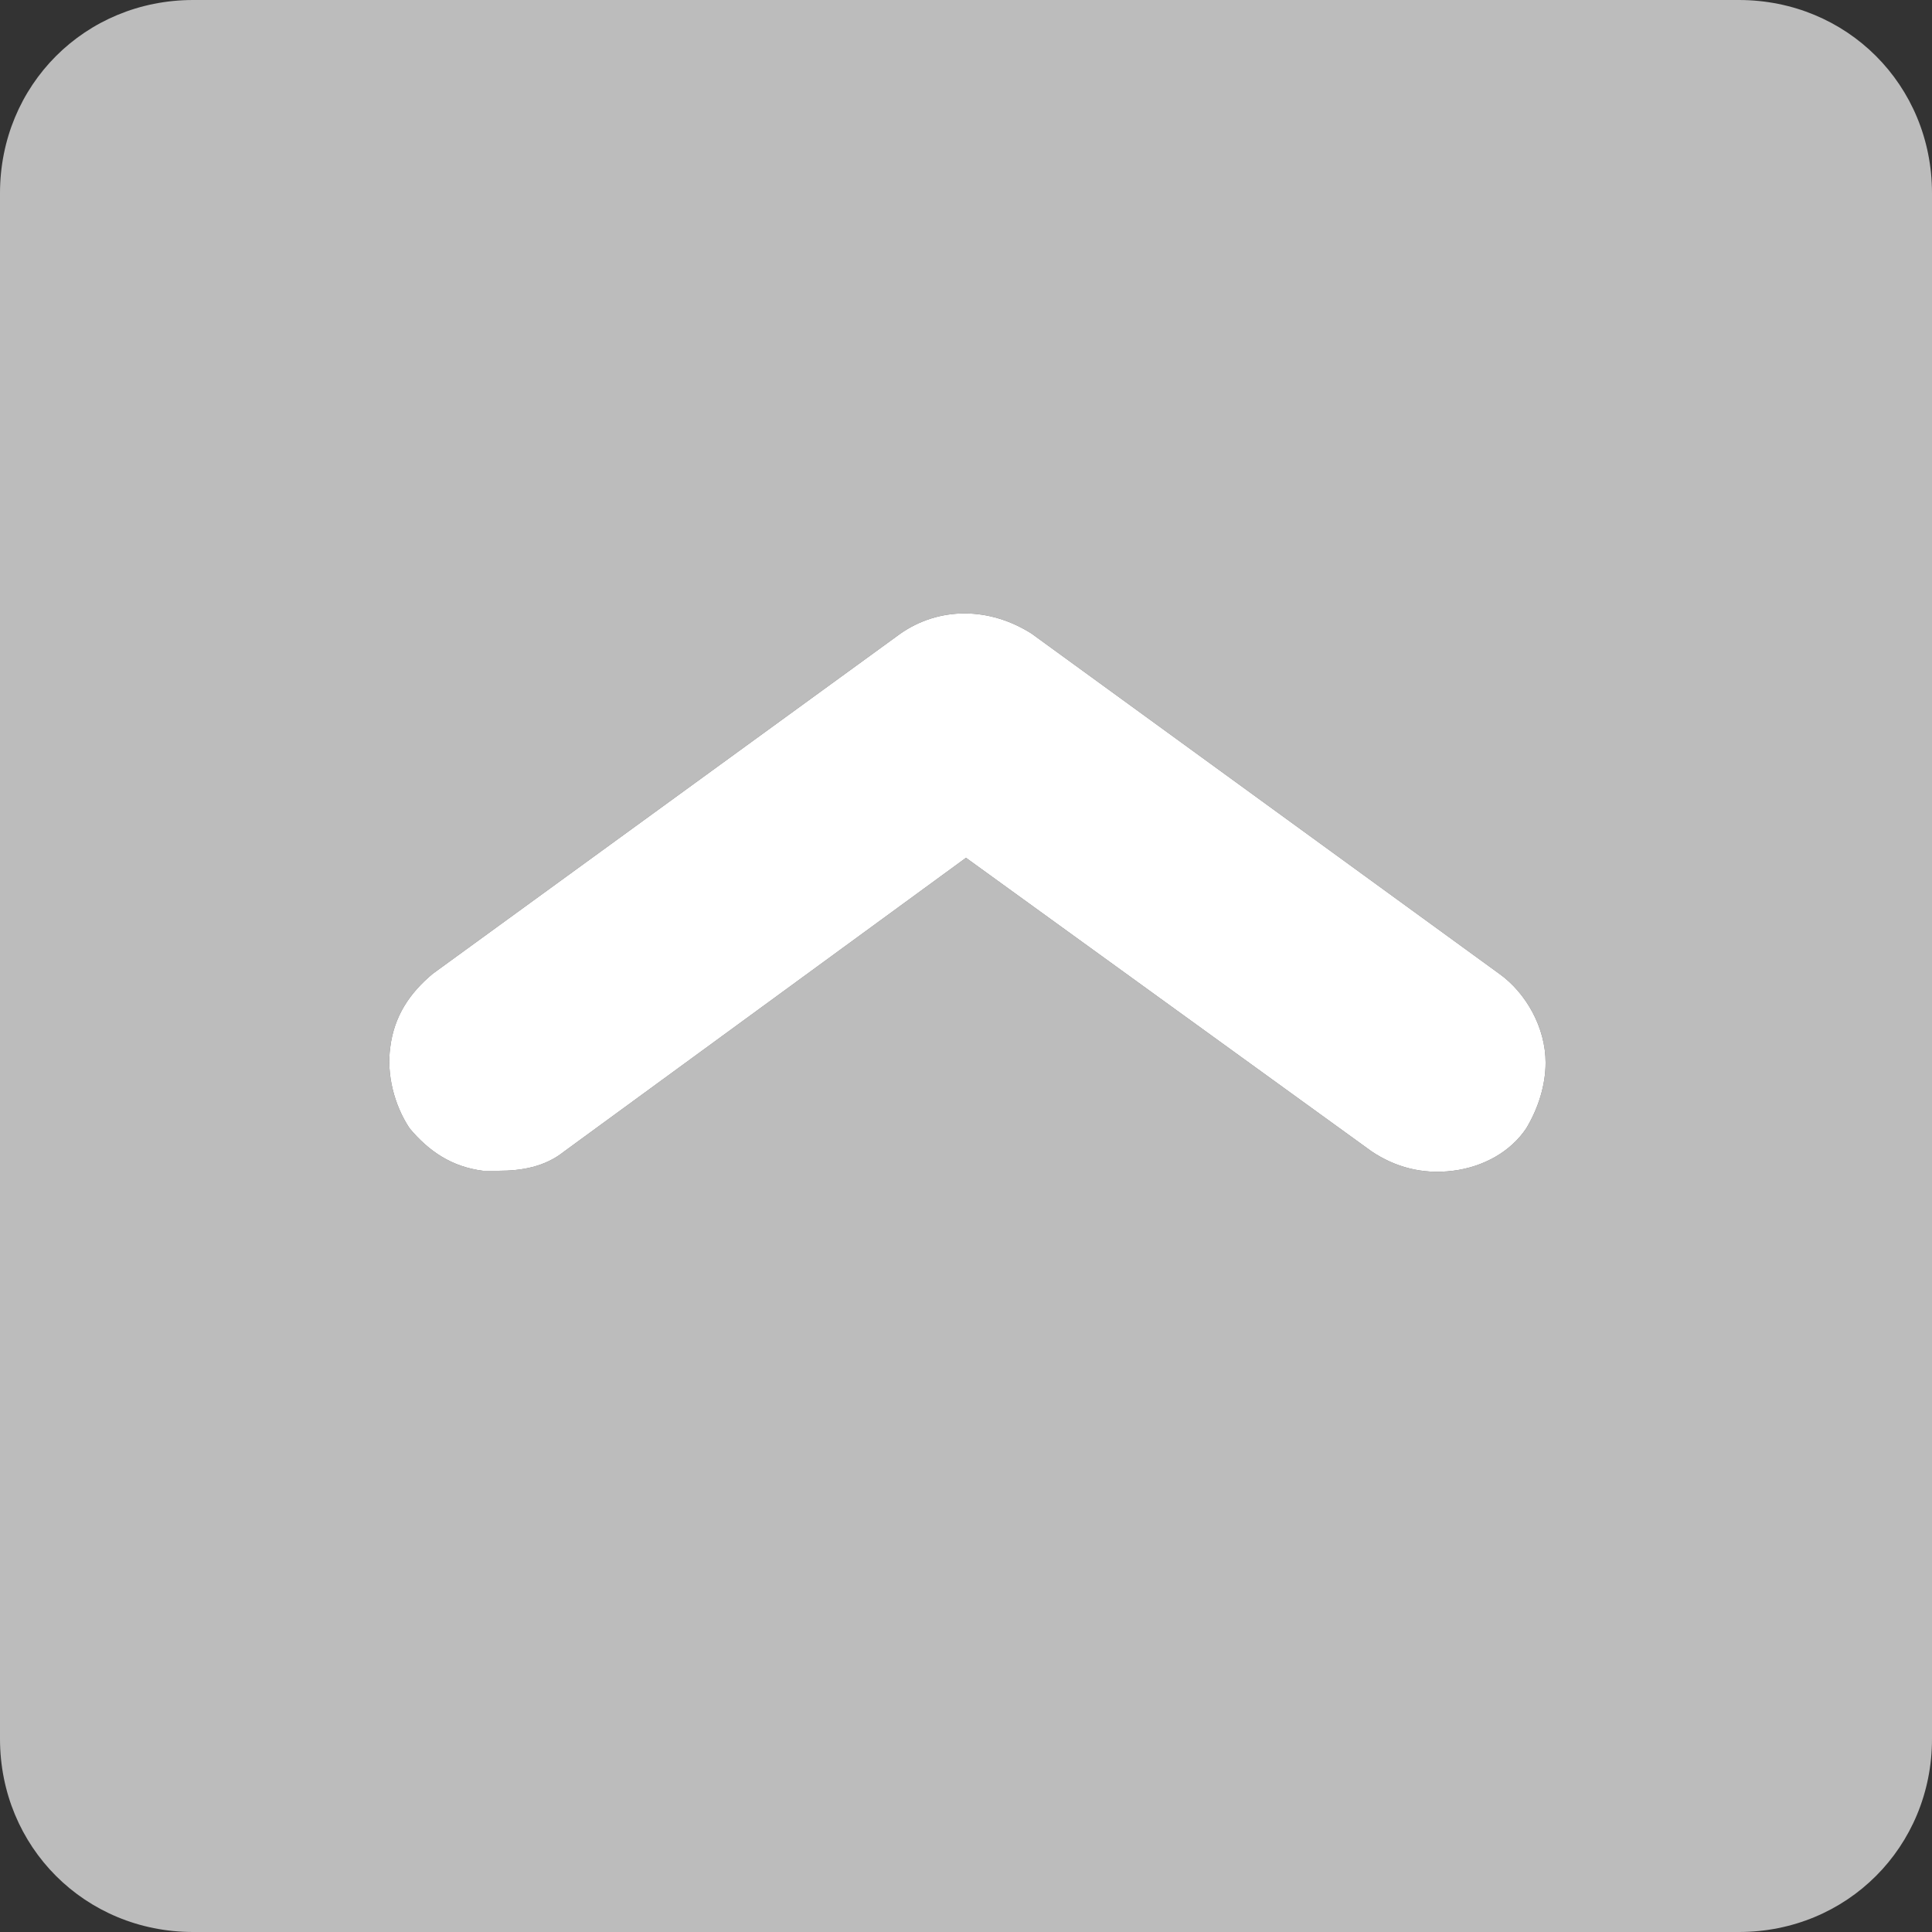
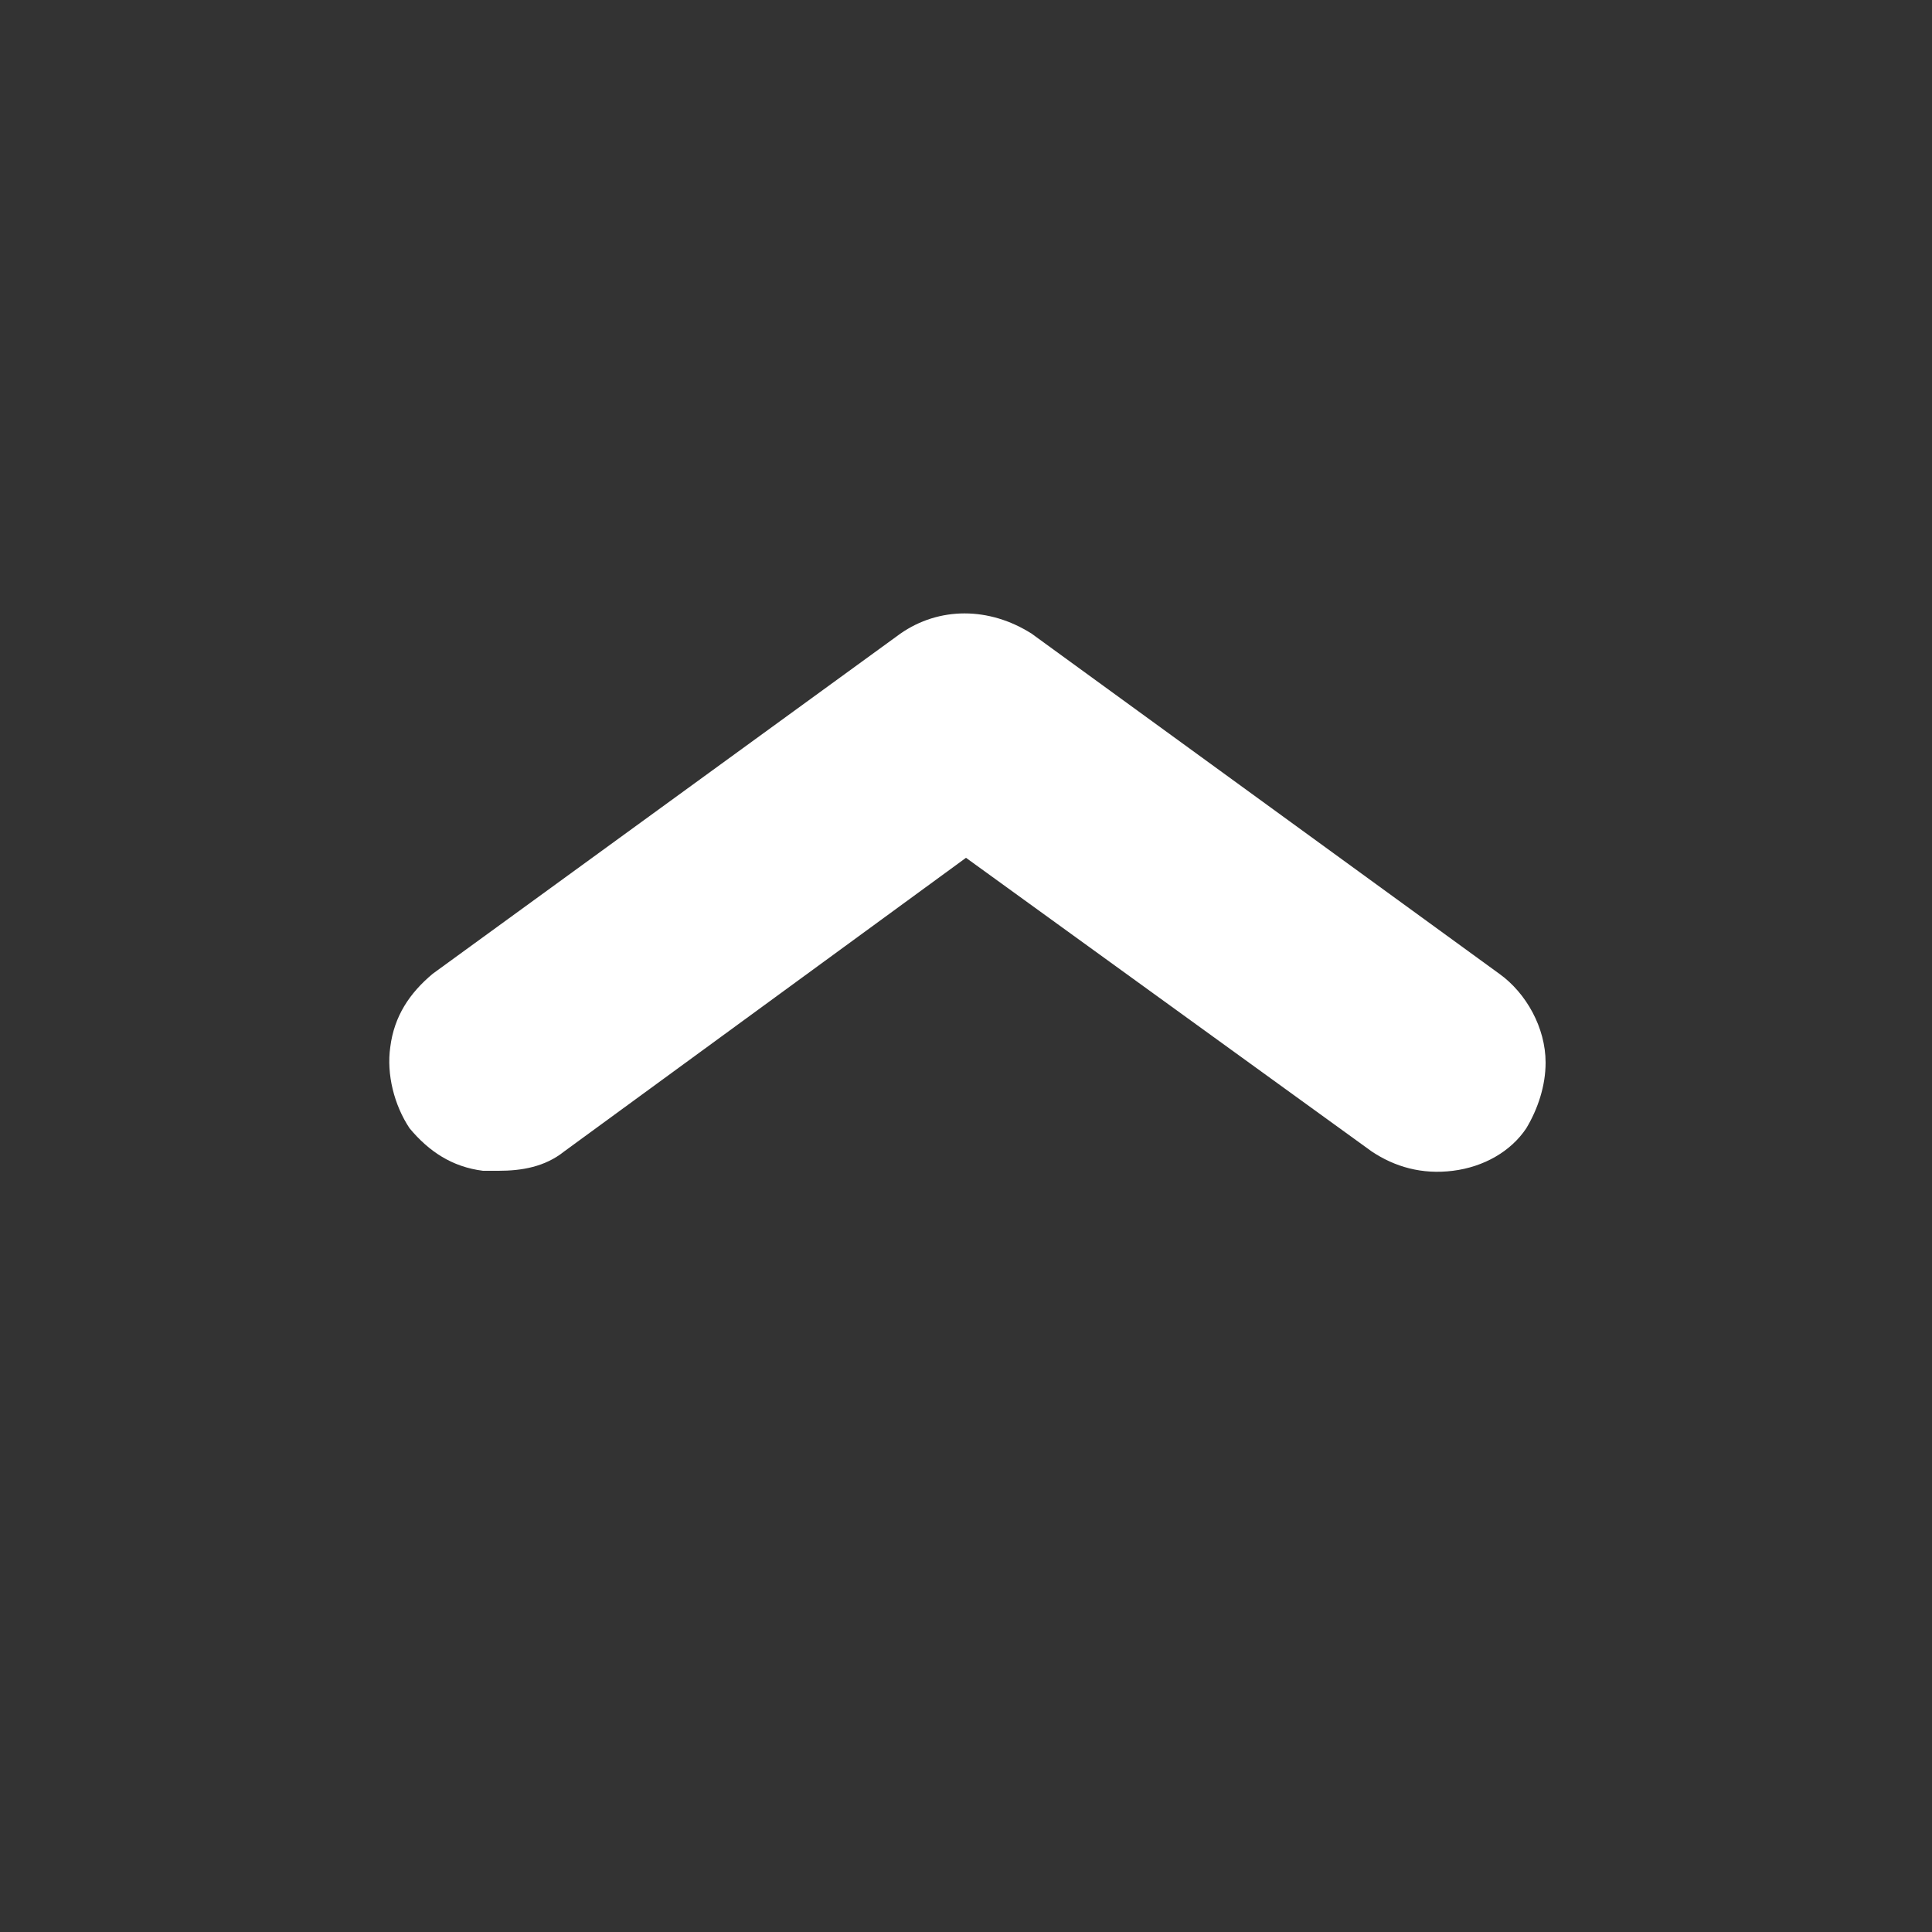
<svg xmlns="http://www.w3.org/2000/svg" version="1.1" id="レイヤー_2_1_" x="0px" y="0px" viewBox="0 0 50 50" style="enable-background:new 0 0 50 50;" xml:space="preserve">
  <rect x="0" y="0" width="50" height="50" fill="#333333" stroke="none" />
  <style type="text/css">
	.st0{fill:#BCBCBC;}
	.st1{fill:#FFFFFF;}
</style>
-   <path class="st0" d="M45,0H5C2.2,0,0,2.2,0,5v40c0,2.8,2.2,5,5,5h40c2.8,0,5-2.2,5-5V5C50,2.2,47.8,0,45,0z M39.5,29.2  c-0.4,0.6-1.1,1-1.9,1.1c-0.8,0.1-1.5-0.1-2.1-0.5L25,22.2l-10.4,7.6c-0.5,0.4-1.1,0.5-1.7,0.5c-0.1,0-0.3,0-0.4,0  c-0.8-0.1-1.4-0.5-1.9-1.1c-0.4-0.6-0.6-1.4-0.5-2.1c0.1-0.8,0.5-1.4,1.1-1.9l12.1-8.8c1-0.7,2.3-0.7,3.4,0l12.1,8.8  c0.7,0.5,1.2,1.4,1.2,2.3C40,28.1,39.8,28.7,39.5,29.2z" />
  <path class="st1" d="M38.8,25.2l-12.1-8.8c-1.1-0.7-2.4-0.7-3.4,0l-12.1,8.8c-0.6,0.5-1,1.1-1.1,1.9c-0.1,0.7,0.1,1.5,0.5,2.1  c0.5,0.6,1.1,1,1.9,1.1c0.1,0,0.3,0,0.4,0c0.6,0,1.2-0.1,1.7-0.5L25,22.2l10.5,7.6c0.6,0.4,1.3,0.6,2.1,0.5c0.8-0.1,1.5-0.5,1.9-1.1  c0.3-0.5,0.5-1.1,0.5-1.7C40,26.6,39.5,25.7,38.8,25.2z" />
</svg>